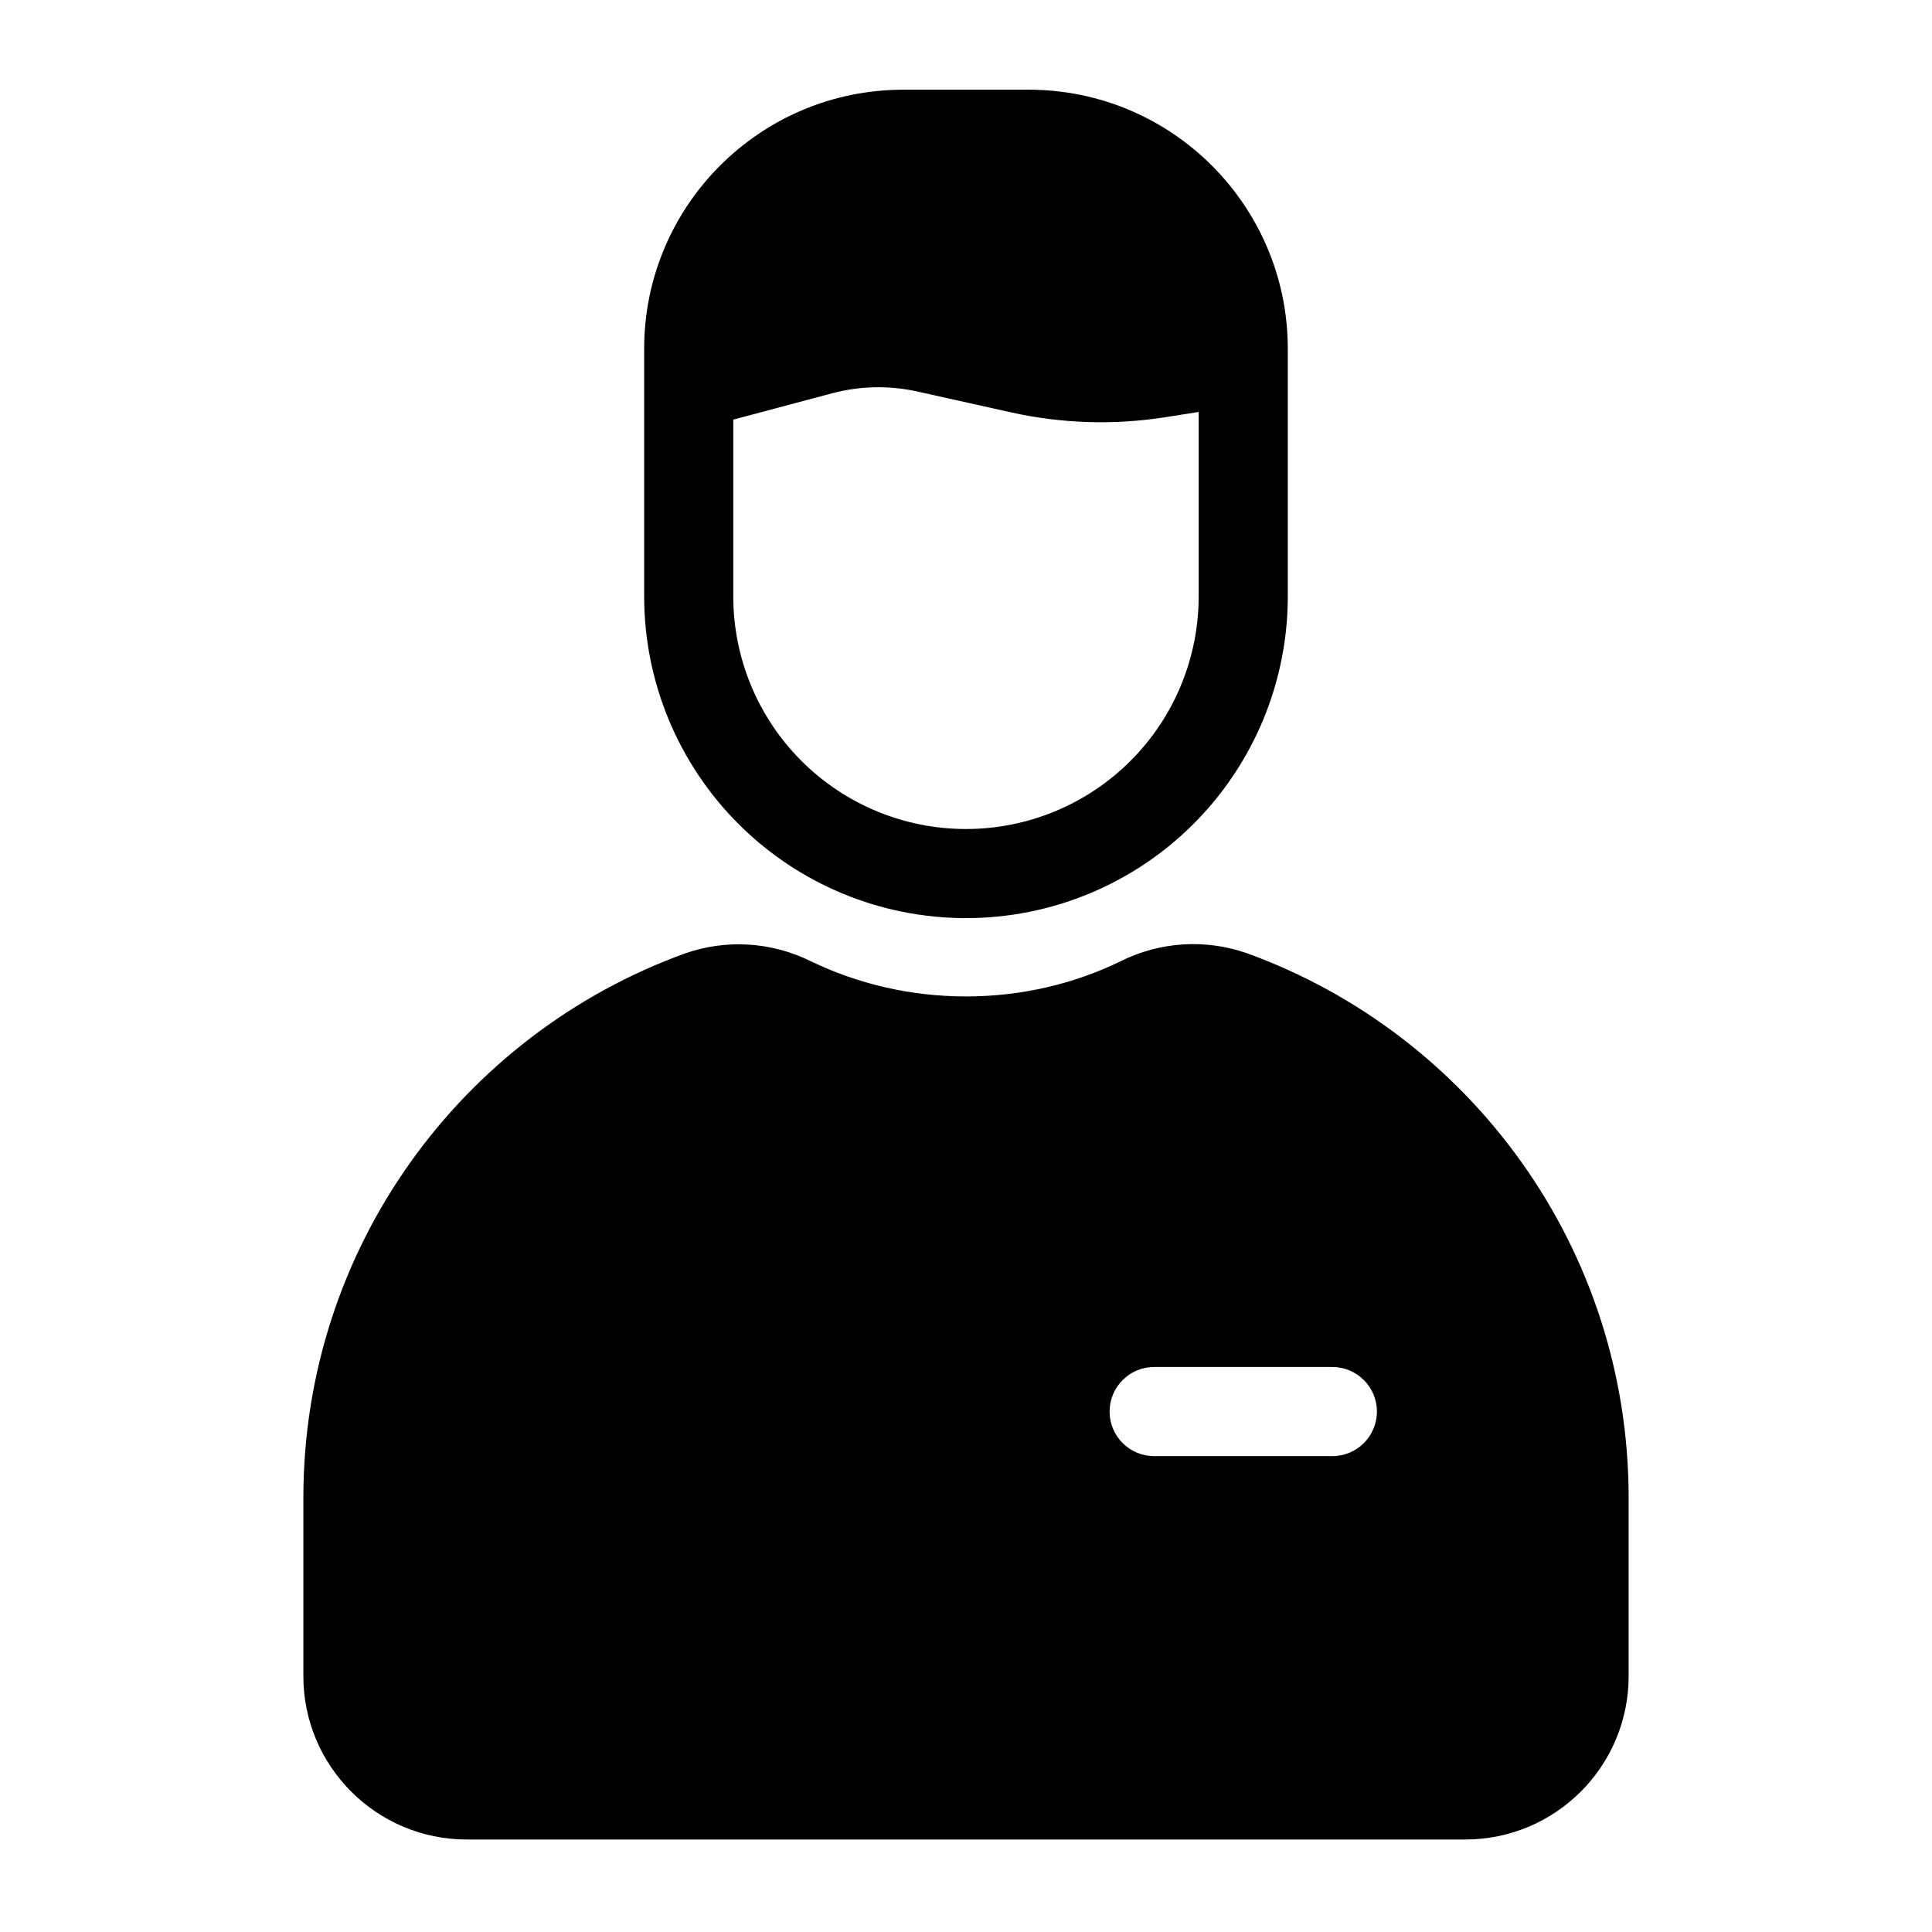
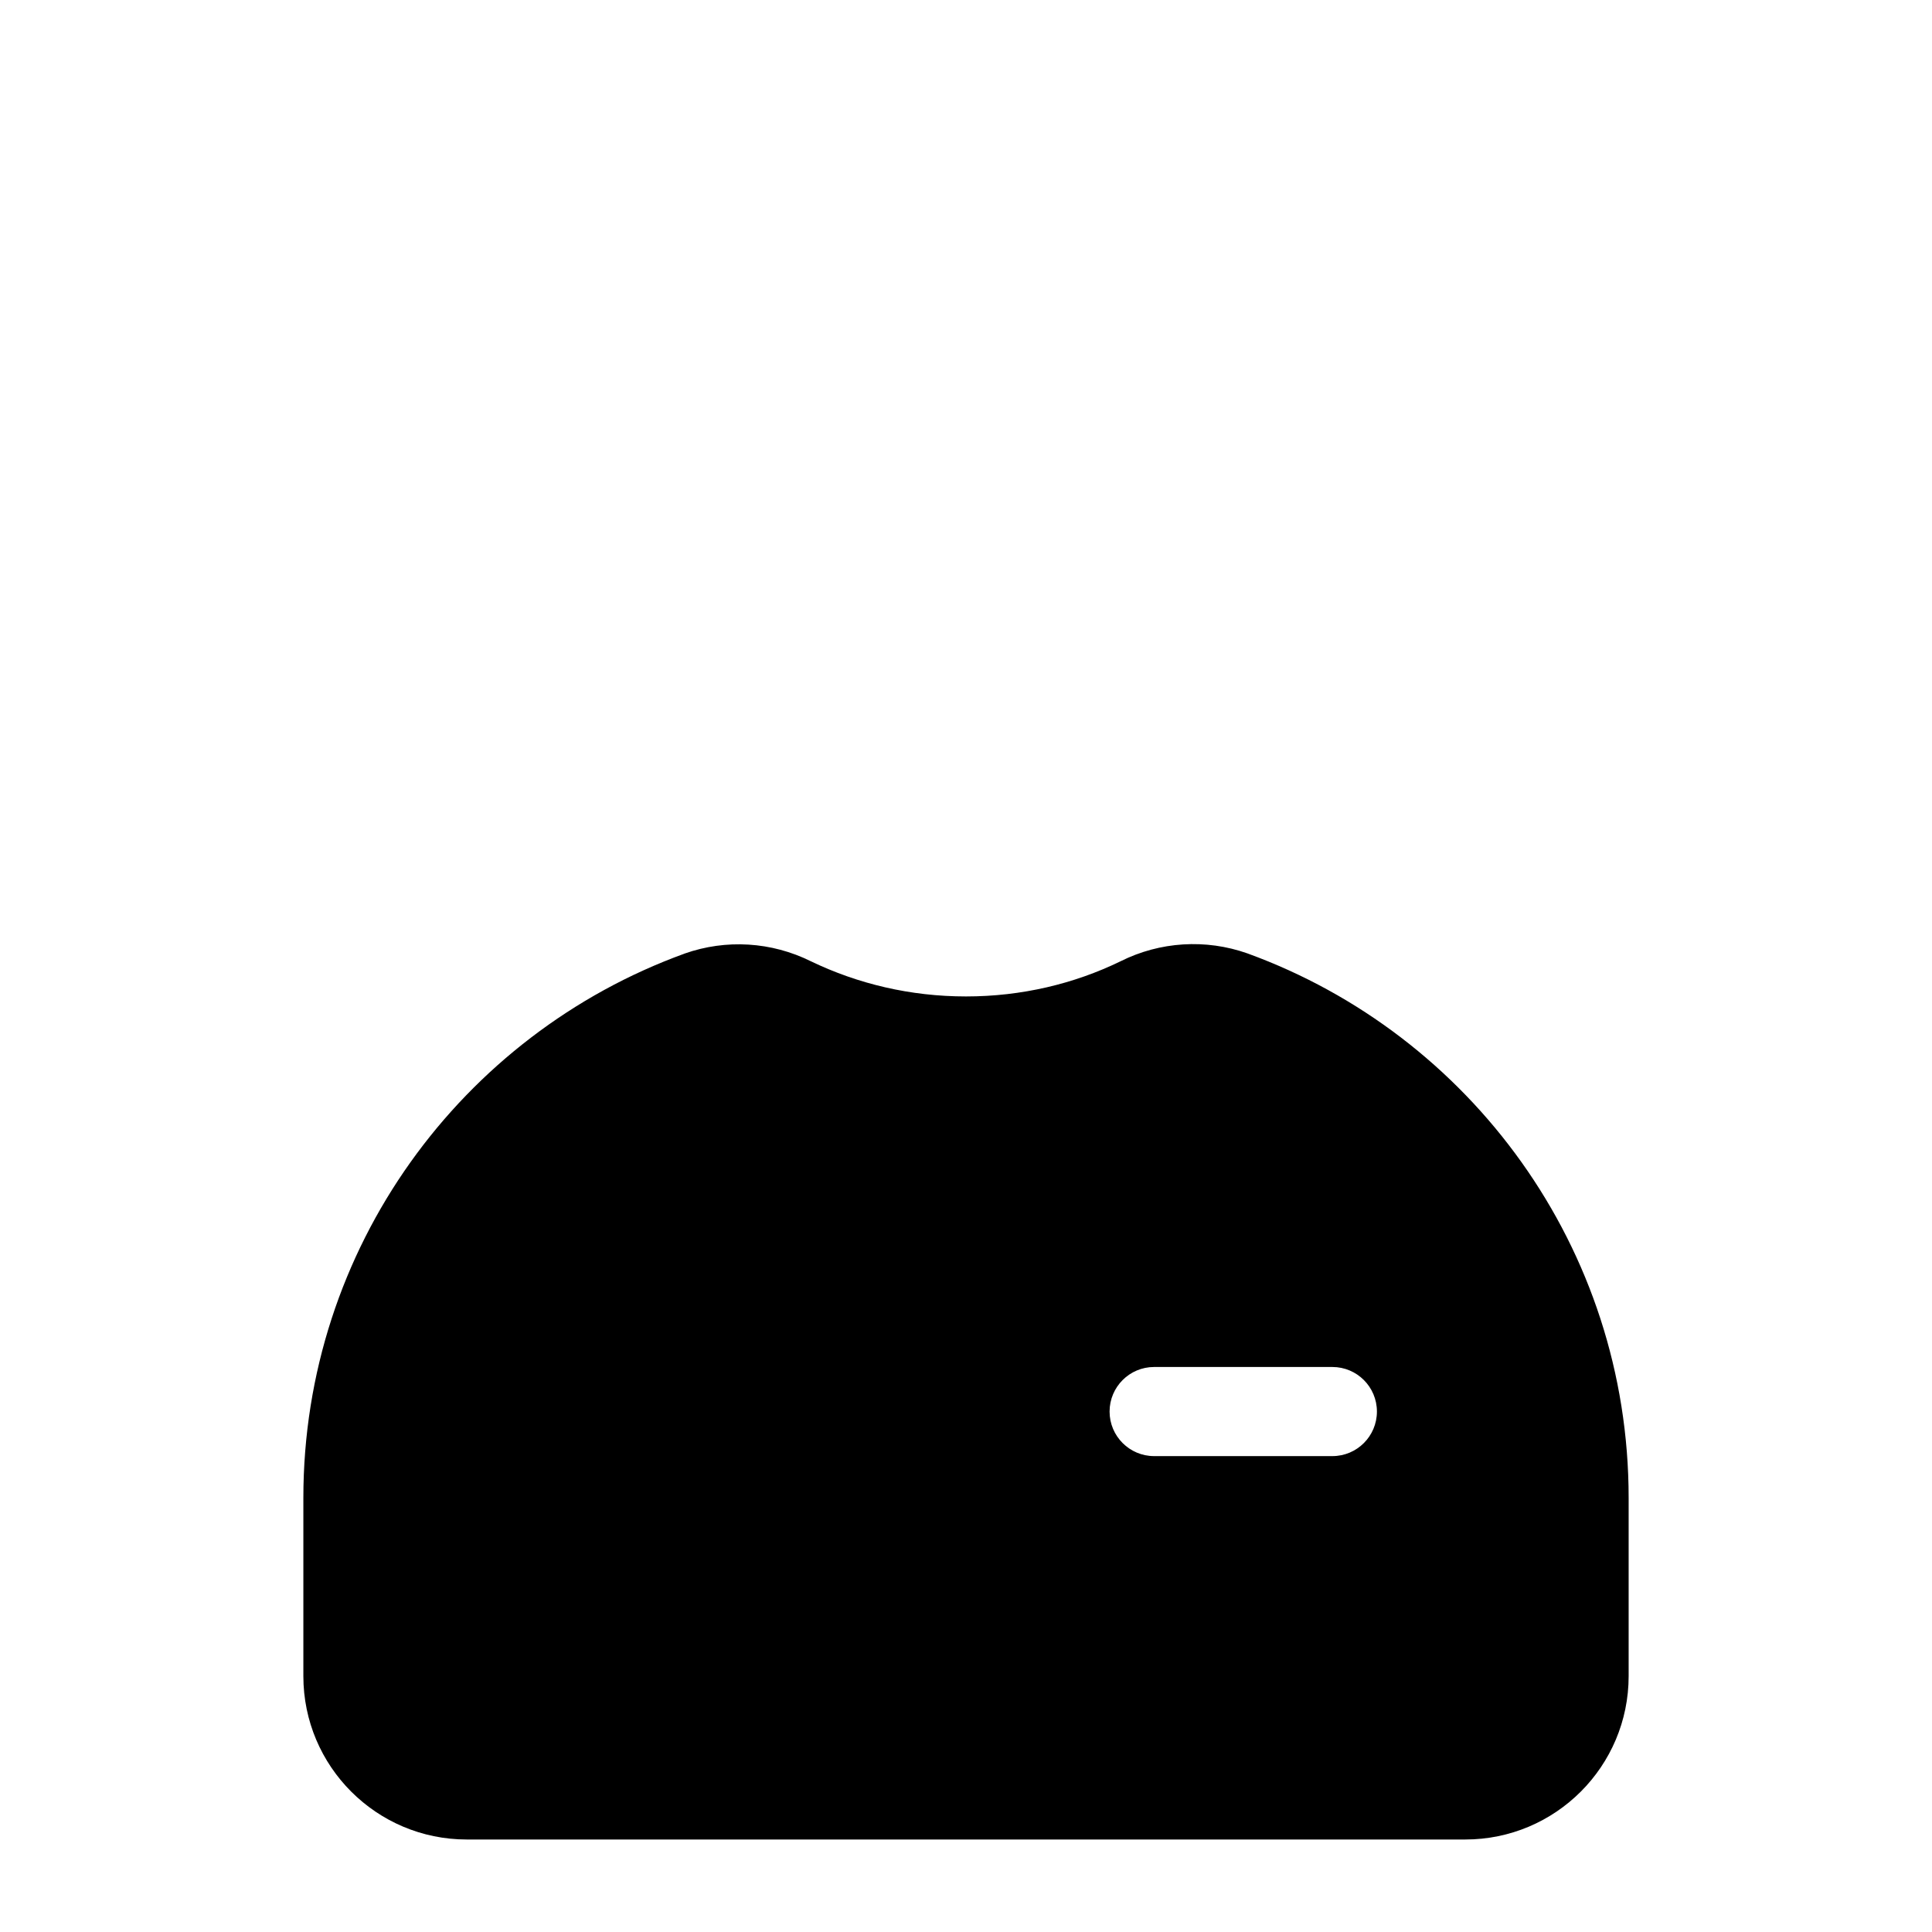
<svg xmlns="http://www.w3.org/2000/svg" fill="#000000" width="800px" height="800px" version="1.1" viewBox="144 144 512 512">
  <g fill-rule="evenodd">
-     <path d="m314.71 236.45v65.59c0 22.625 8.988 44.305 24.984 60.301 15.98 15.996 37.676 24.969 60.285 24.969h0.031c22.609 0 44.305-8.973 60.285-24.969 15.996-15.996 24.984-37.676 24.984-60.301v-65.59c0-37.926-30.75-68.676-68.676-68.676h-33.219c-37.926 0-68.676 30.75-68.676 68.676zm146.95 16.719-8.879 1.402c-13.555 2.125-27.379 1.699-40.777-1.273l-24.906-5.543c-7.445-1.652-15.191-1.496-22.578 0.473l-26.199 6.977v46.84c0 16.359 6.504 32.039 18.059 43.594 11.57 11.57 27.254 18.059 43.594 18.059h0.031c16.344 0 32.023-6.488 43.594-18.059 11.555-11.555 18.059-27.238 18.059-43.594v-48.871z" />
-     <path d="m358.89 398.75c-10.422-5.18-22.484-5.918-33.457-2.047-0.031 0.016-0.078 0.031-0.109 0.047-58.898 21.41-100.93 77.902-100.93 144.21v47.23c0 23.898 19.383 43.297 43.297 43.297h264.62c23.914 0 43.297-19.398 43.297-43.297v-47.23c0-66.312-42.035-122.8-100.92-144.26-0.047-0.016-0.078-0.031-0.125-0.047-11.02-3.891-23.176-3.133-33.629 2.109-12.281 5.969-26.215 9.305-40.918 9.305h-0.031c-14.719 0-28.668-3.336-41.094-9.32zm138.2 107.52h-47.23c-6.519 0-11.809 5.289-11.809 11.809s5.289 11.809 11.809 11.809h47.23c6.519 0 11.809-5.289 11.809-11.809s-5.289-11.809-11.809-11.809z" />
+     <path d="m358.89 398.75c-10.422-5.18-22.484-5.918-33.457-2.047-0.031 0.016-0.078 0.031-0.109 0.047-58.898 21.41-100.93 77.902-100.93 144.21v47.23c0 23.898 19.383 43.297 43.297 43.297h264.62c23.914 0 43.297-19.398 43.297-43.297v-47.23c0-66.312-42.035-122.8-100.92-144.26-0.047-0.016-0.078-0.031-0.125-0.047-11.02-3.891-23.176-3.133-33.629 2.109-12.281 5.969-26.215 9.305-40.918 9.305h-0.031c-14.719 0-28.668-3.336-41.094-9.32m138.2 107.52h-47.23c-6.519 0-11.809 5.289-11.809 11.809s5.289 11.809 11.809 11.809h47.23c6.519 0 11.809-5.289 11.809-11.809s-5.289-11.809-11.809-11.809z" />
  </g>
</svg>